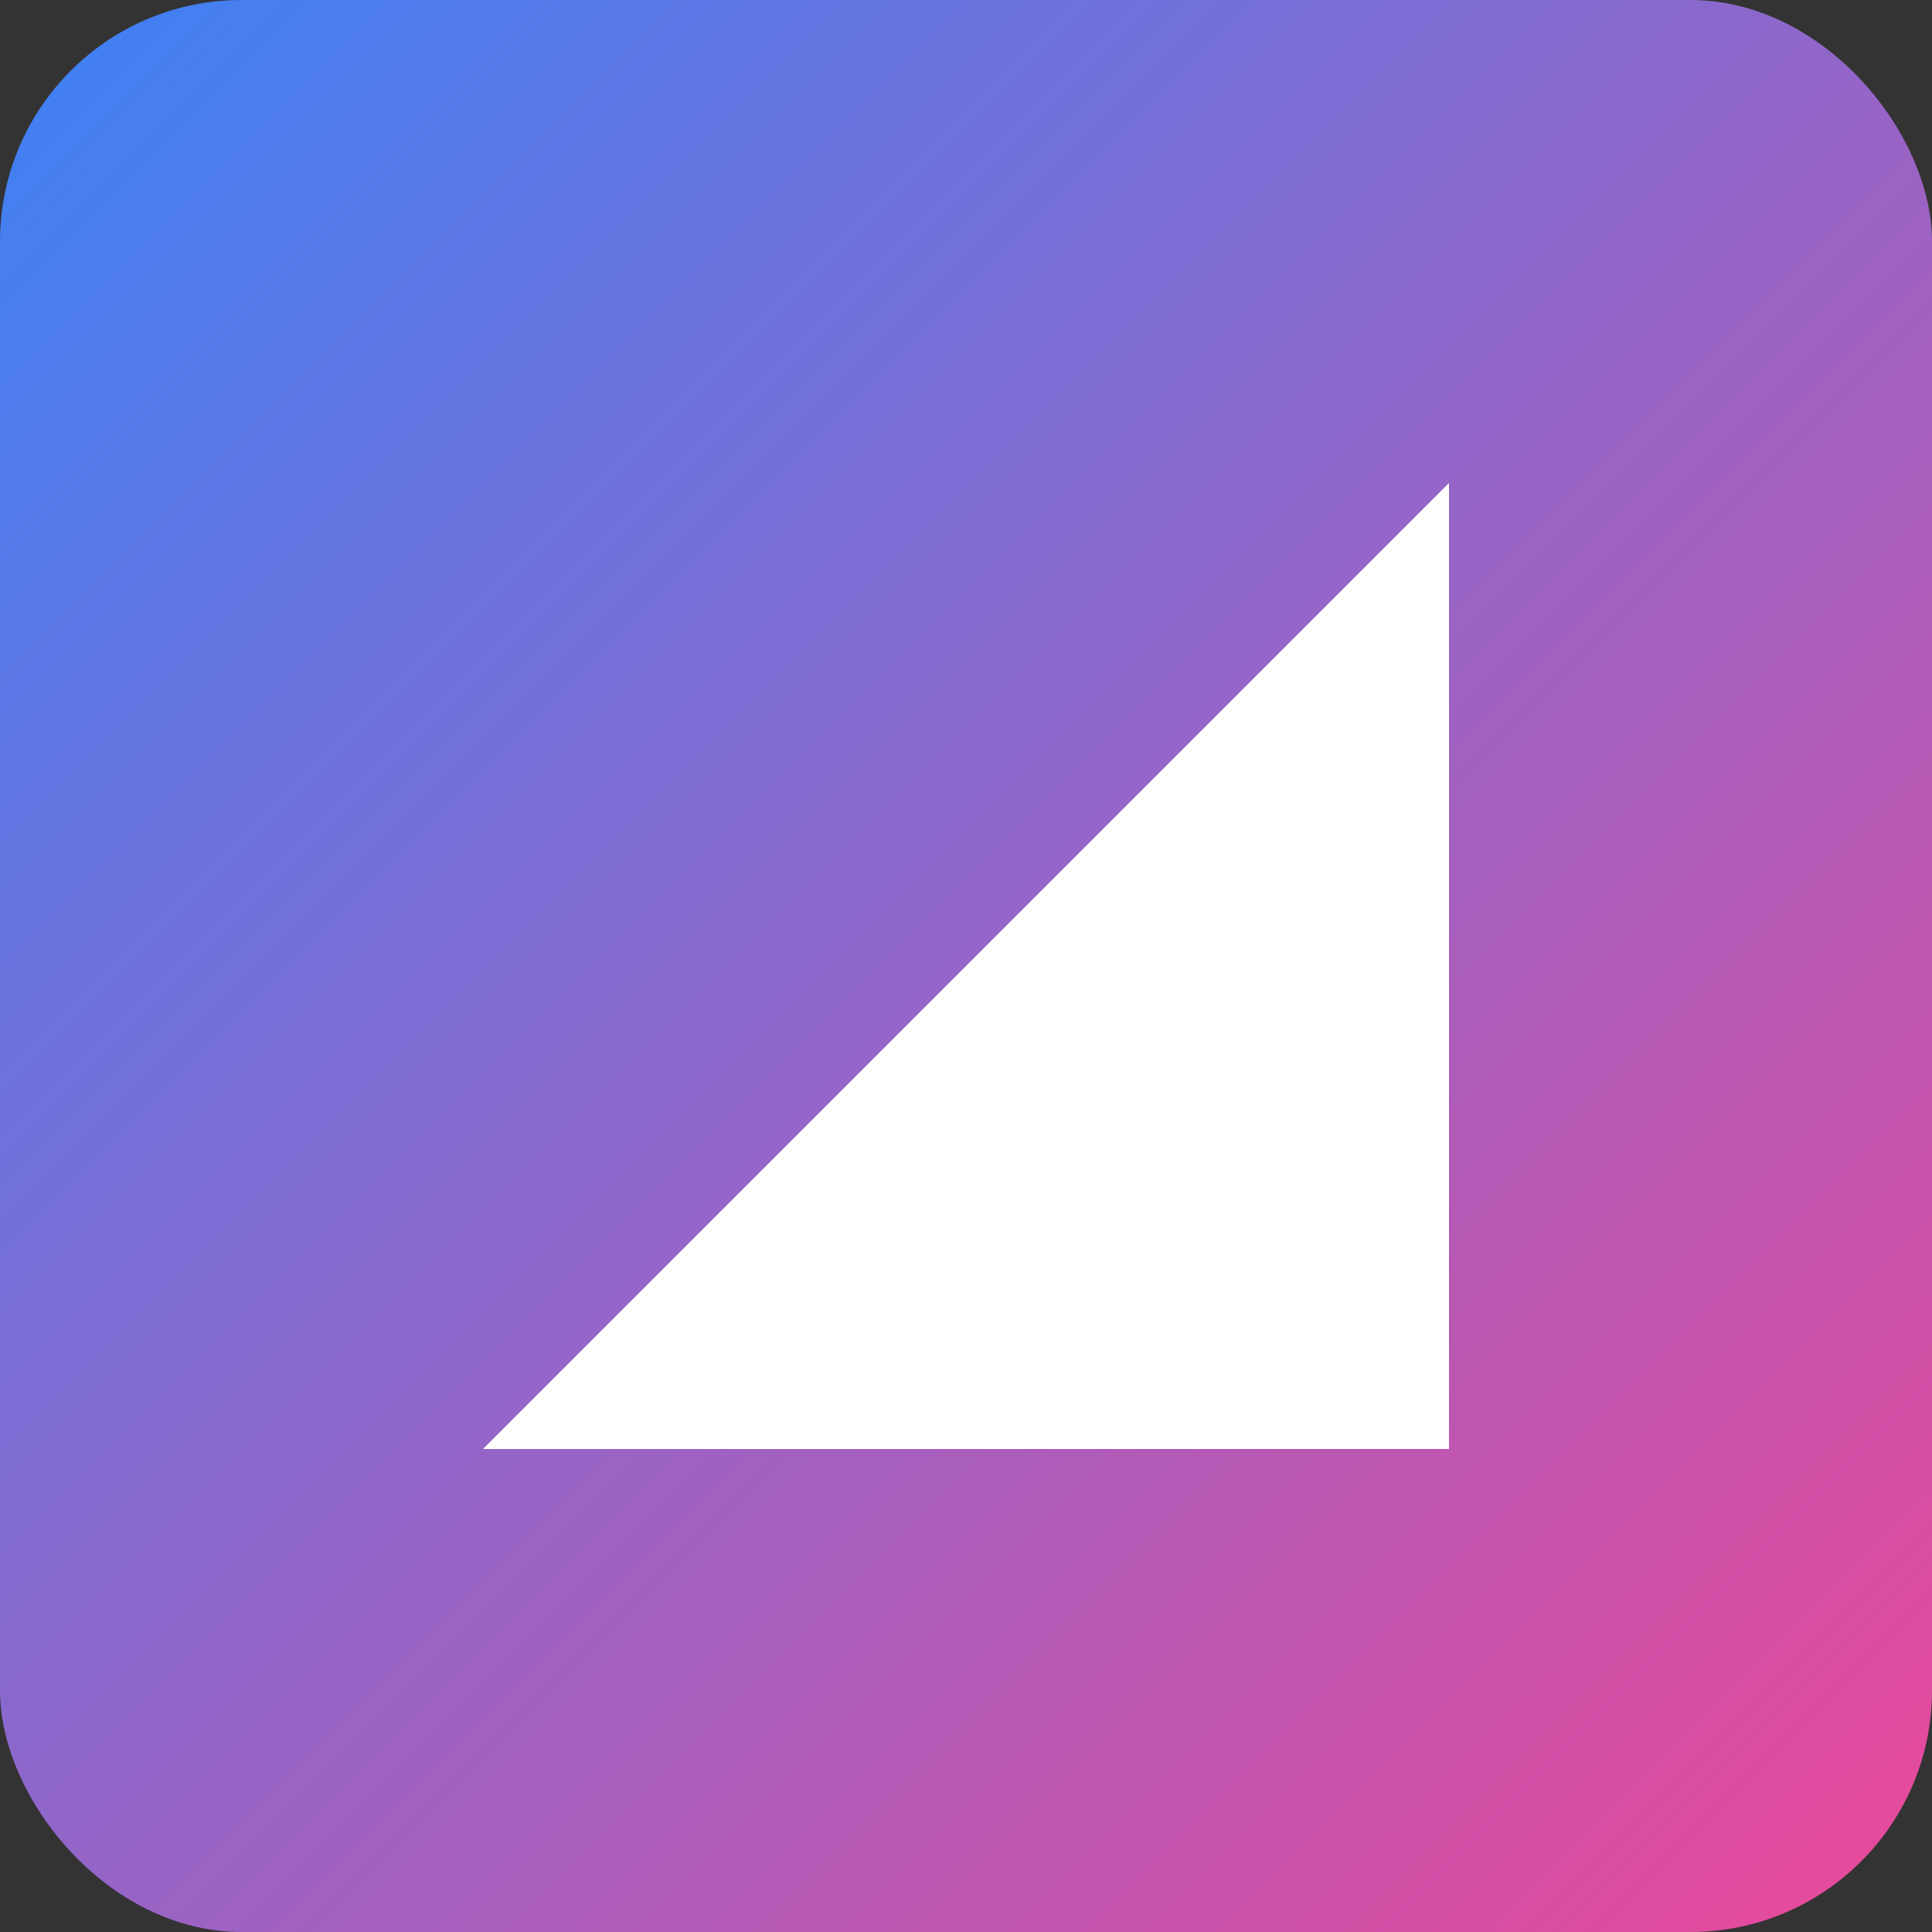
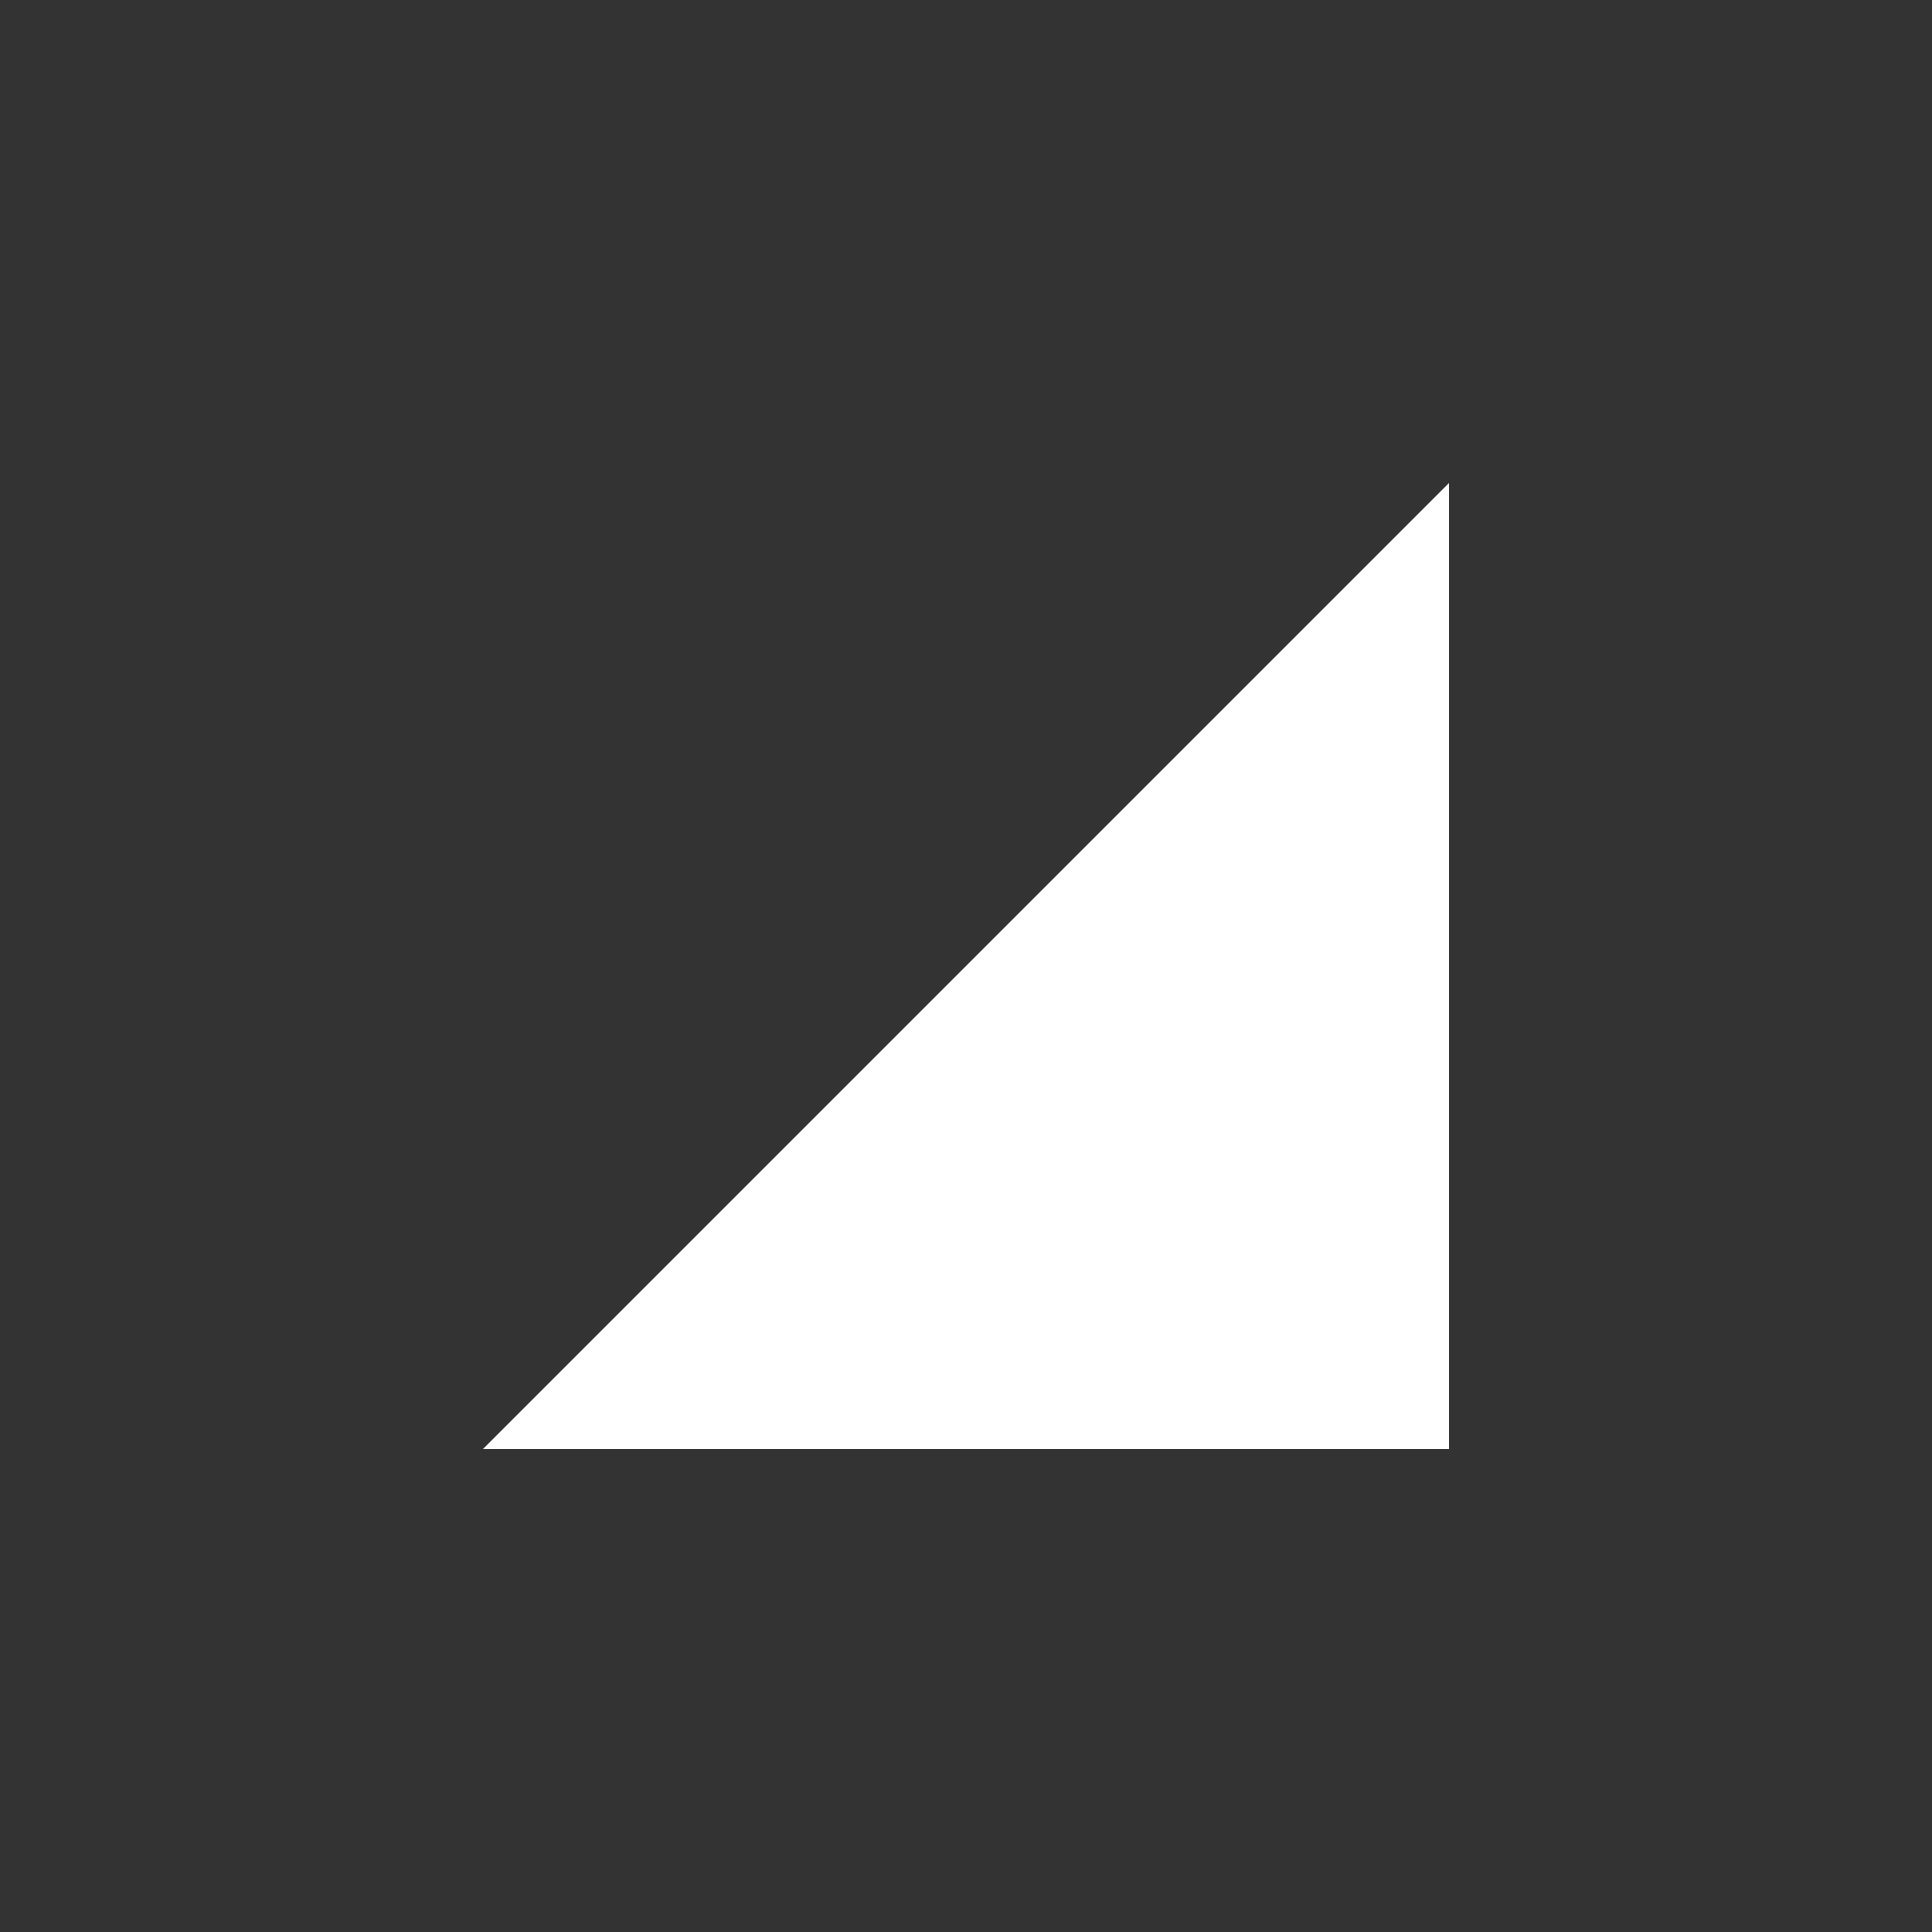
<svg xmlns="http://www.w3.org/2000/svg" width="32" height="32" viewBox="0 0 32 32" fill="none">
  <rect x="0" y="0" width="32" height="32" fill="#333333" stroke="none" />
  <defs>
    <linearGradient id="favicon-gradient" x1="0%" y1="0%" x2="100%" y2="100%">
      <stop offset="0%" style="stop-color:#3b82f6;stop-opacity:1" />
      <stop offset="100%" style="stop-color:#ec4899;stop-opacity:1" />
    </linearGradient>
  </defs>
-   <rect width="32" height="32" rx="4" fill="url(#favicon-gradient)" />
  <path d="M 8 24 L 24 8 L 24 24 Z" fill="white" />
</svg>